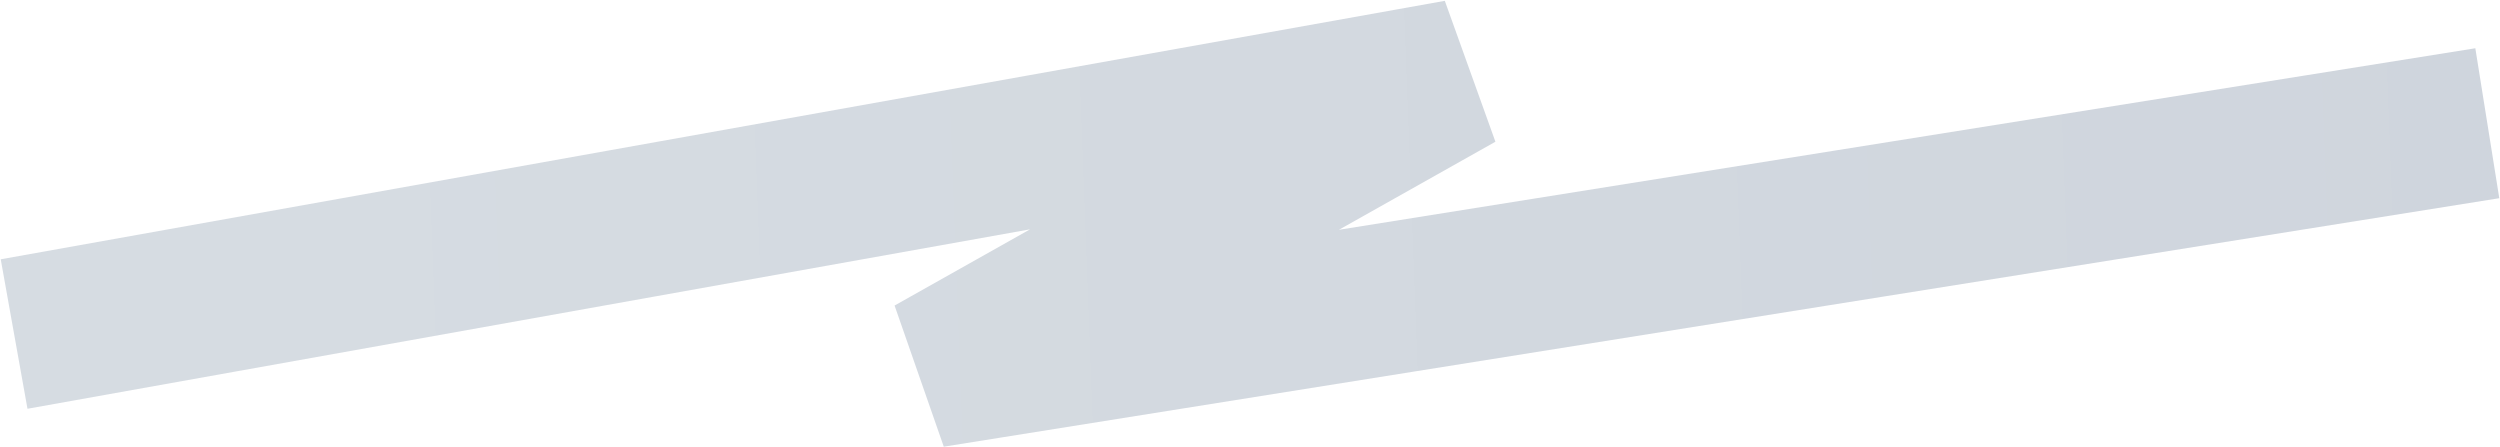
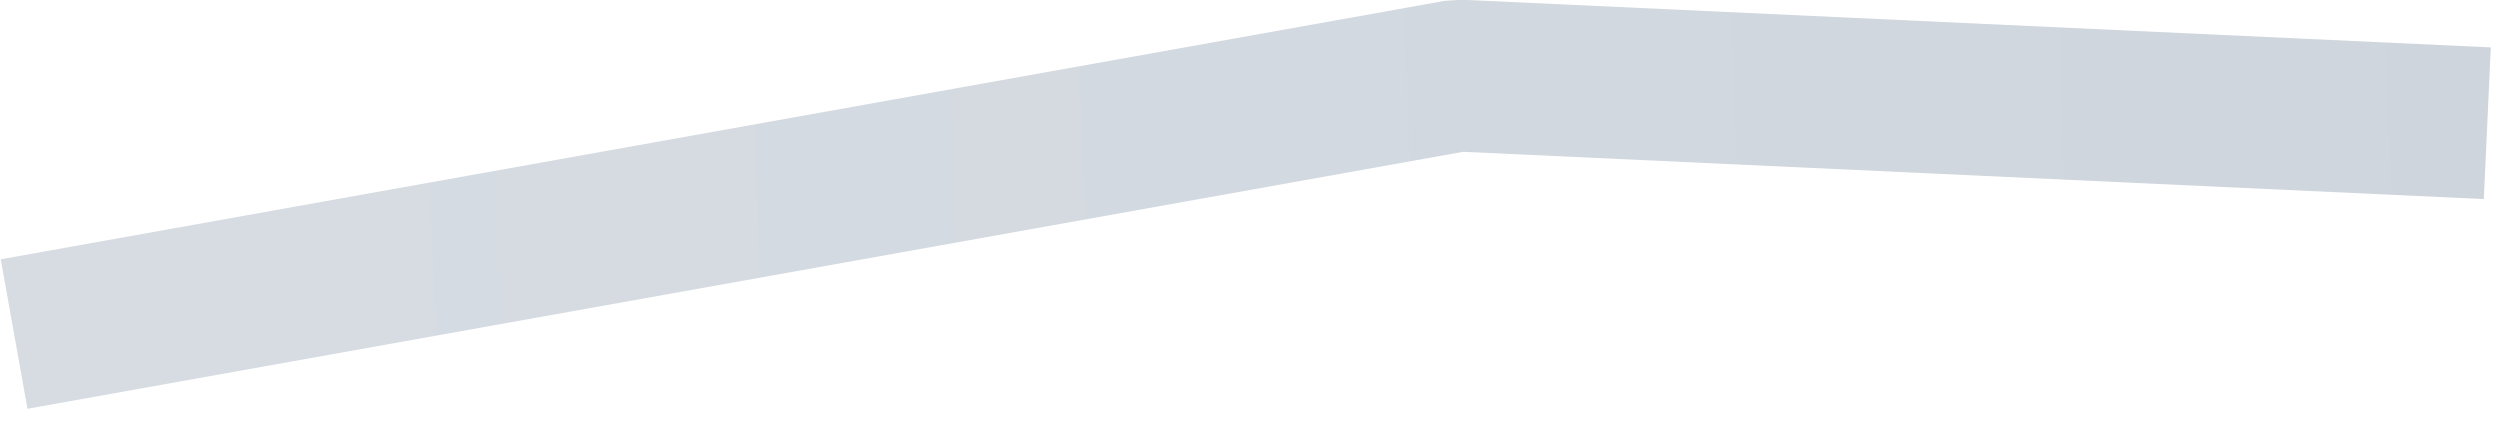
<svg xmlns="http://www.w3.org/2000/svg" width="2305" height="412" viewBox="0 0 2305 412" fill="none">
-   <path d="M13 307.977L1344.45 69.671L859.117 342.715L2293.3 113.618" stroke="url(#paint0_linear_2126_9870)" stroke-width="140" stroke-linejoin="bevel" />
+   <path d="M13 307.977L1344.45 69.671L2293.3 113.618" stroke="url(#paint0_linear_2126_9870)" stroke-width="140" stroke-linejoin="bevel" />
  <defs>
    <linearGradient id="paint0_linear_2126_9870" x1="2354.92" y1="154.249" x2="248.13" y2="233.45" gradientUnits="userSpaceOnUse">
      <stop stop-color="#CFD5DD" />
      <stop offset="1" stop-color="#D6DCE2" />
    </linearGradient>
  </defs>
</svg>